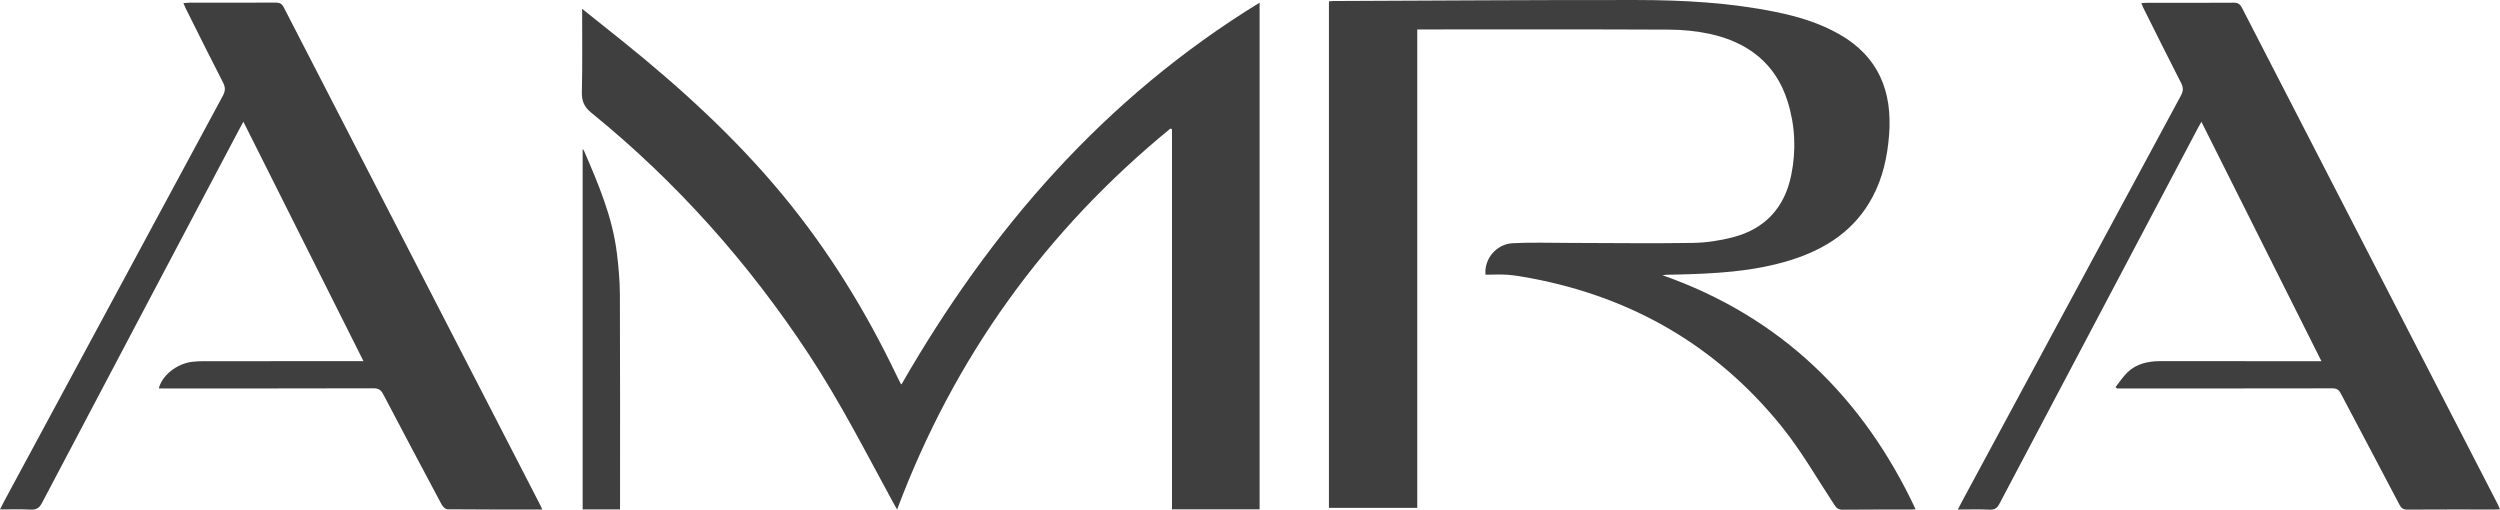
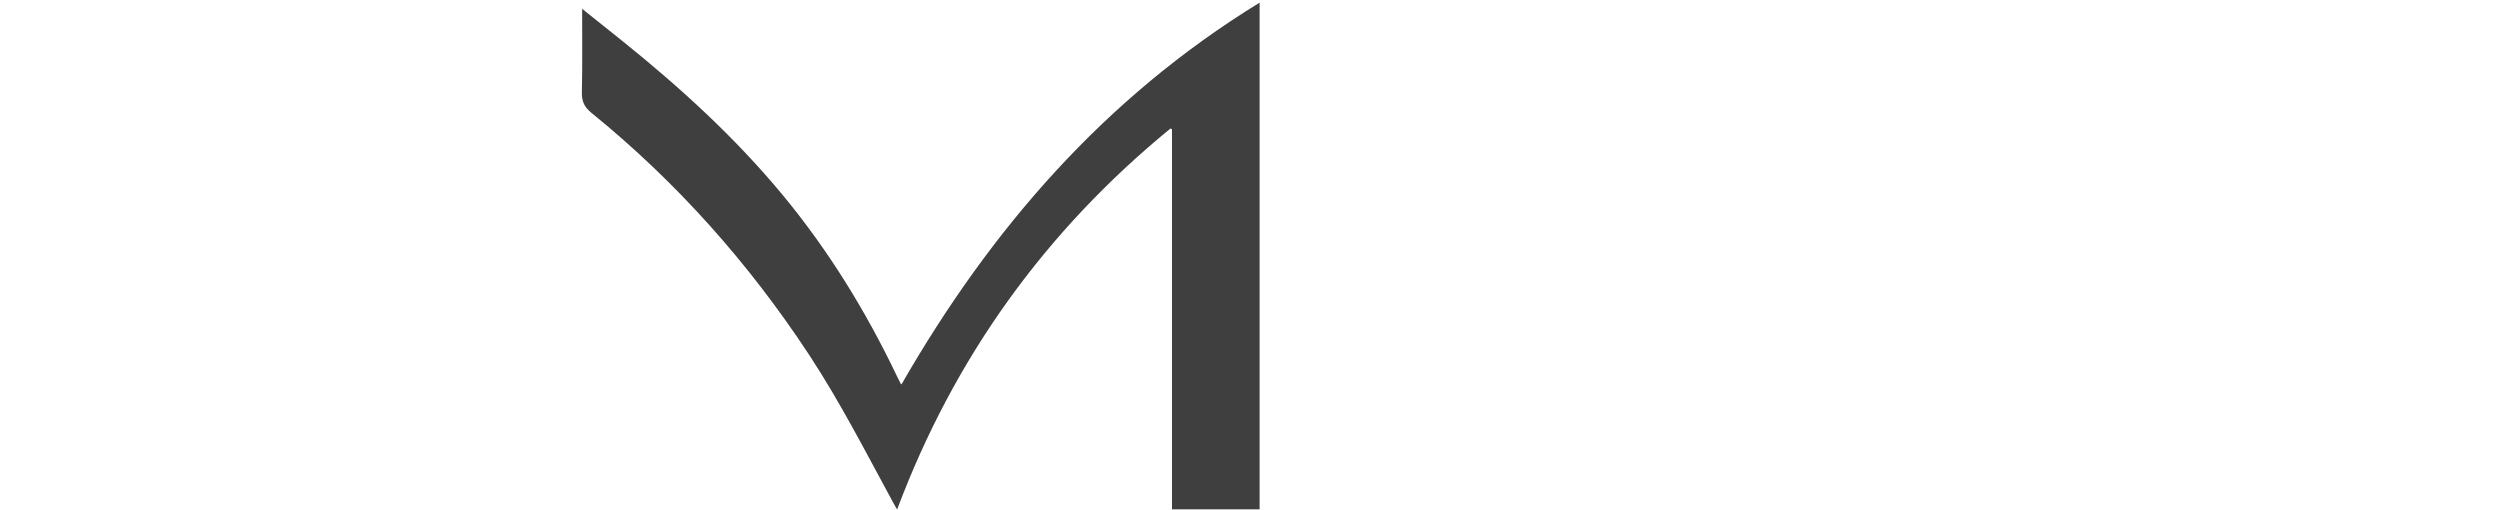
<svg xmlns="http://www.w3.org/2000/svg" width="103" height="21" viewBox="0 0 103 21" fill="none">
-   <path d="M58.391 1.215C58.391 7.796 58.391 14.352 58.391 20.925C57.169 20.925 55.968 20.925 54.752 20.925C54.752 13.971 54.752 7.017 54.752 0.055C54.823 0.051 54.88 0.042 54.936 0.042C59.102 0.026 63.265 -0.005 67.431 0.001C69.349 0.003 71.268 0.107 73.157 0.492C74.071 0.678 74.957 0.944 75.773 1.407C77.408 2.333 77.972 3.783 77.83 5.574C77.758 6.459 77.574 7.315 77.153 8.108C76.425 9.483 75.226 10.262 73.777 10.716C72.217 11.203 70.603 11.278 68.983 11.314C68.823 11.318 68.664 11.314 68.49 11.337C73.371 13.057 76.756 16.362 78.922 20.979C78.872 20.983 78.802 20.994 78.733 20.994C77.794 20.996 76.857 20.989 75.918 21C75.75 21.002 75.668 20.94 75.582 20.808C74.871 19.732 74.23 18.601 73.425 17.599C70.756 14.279 67.278 12.253 63.068 11.461C62.756 11.403 62.441 11.347 62.127 11.322C61.821 11.299 61.511 11.318 61.203 11.318C61.138 10.674 61.645 10.056 62.322 10.02C63.1 9.981 63.88 10.006 64.66 10.008C66.352 10.01 68.045 10.035 69.737 10.008C70.293 10 70.859 9.914 71.396 9.775C72.729 9.429 73.53 8.546 73.8 7.209C74.006 6.19 73.962 5.17 73.649 4.176C73.159 2.615 72.018 1.744 70.454 1.398C69.911 1.28 69.343 1.225 68.785 1.221C65.408 1.205 62.031 1.213 58.653 1.213C58.576 1.215 58.494 1.215 58.391 1.215Z" fill="#3F3F3F" />
  <path d="M23.984 0.363C24.569 0.83 25.107 1.259 25.646 1.692C28.034 3.612 30.288 5.668 32.244 8.031C34.141 10.322 35.684 12.836 36.961 15.512C37.007 15.61 37.055 15.706 37.106 15.802C37.112 15.814 37.127 15.822 37.141 15.837C40.804 9.464 45.492 4.037 51.896 0.109C51.896 7.115 51.896 14.046 51.896 20.985C50.693 20.985 49.496 20.985 48.286 20.985C48.286 15.76 48.286 10.543 48.286 5.328C48.265 5.318 48.244 5.305 48.223 5.295C43.07 9.512 39.313 14.725 36.961 20.992C36.888 20.865 36.843 20.79 36.802 20.712C35.684 18.659 34.623 16.576 33.336 14.619C30.854 10.845 27.883 7.505 24.367 4.649C24.063 4.403 23.967 4.168 23.973 3.8C23.998 2.671 23.984 1.548 23.984 0.363Z" fill="#3F3F3F" />
-   <path d="M22.342 20.992C21.011 20.992 19.722 20.996 18.432 20.983C18.351 20.983 18.241 20.871 18.195 20.785C17.388 19.273 16.585 17.762 15.789 16.243C15.696 16.068 15.6 15.998 15.392 15.998C12.543 16.006 9.692 16.004 6.843 16.004C6.744 16.004 6.646 16.004 6.543 16.004C6.671 15.466 7.287 14.981 7.92 14.906C8.078 14.887 8.239 14.881 8.396 14.881C10.476 14.879 12.554 14.881 14.633 14.879C14.73 14.879 14.826 14.879 14.975 14.879C13.315 11.568 11.68 8.306 10.027 5.014C9.958 5.141 9.904 5.239 9.851 5.339C7.143 10.464 4.432 15.589 1.732 20.717C1.616 20.935 1.495 21.008 1.254 20.996C0.853 20.975 0.451 20.989 0 20.989C0.063 20.867 0.109 20.767 0.161 20.671C3.166 15.098 6.168 9.527 9.176 3.956C9.281 3.762 9.298 3.612 9.193 3.408C8.671 2.396 8.166 1.373 7.656 0.355C7.623 0.29 7.596 0.222 7.556 0.13C7.648 0.122 7.719 0.111 7.791 0.111C8.981 0.109 10.17 0.113 11.361 0.107C11.524 0.107 11.612 0.151 11.69 0.301C15.208 7.132 18.728 13.963 22.25 20.792C22.277 20.848 22.298 20.9 22.342 20.992Z" fill="#3F3F3F" />
-   <path d="M88.222 0.128C88.331 0.122 88.404 0.115 88.478 0.115C89.66 0.115 90.84 0.12 92.023 0.111C92.199 0.109 92.289 0.167 92.369 0.322C95.878 7.138 99.392 13.954 102.904 20.769C102.937 20.833 102.962 20.9 103 20.983C102.91 20.988 102.845 20.992 102.78 20.992C101.581 20.992 100.384 20.988 99.184 20.996C99.017 20.998 98.935 20.942 98.859 20.796C98.056 19.263 97.243 17.736 96.438 16.206C96.358 16.054 96.268 16 96.094 16C93.237 16.006 90.377 16.004 87.52 16.004C87.419 16.004 87.32 16.004 87.22 16.004C87.201 15.985 87.18 15.966 87.161 15.947C87.327 15.739 87.471 15.51 87.662 15.329C88.035 14.981 88.505 14.879 89.008 14.879C91.103 14.883 93.199 14.881 95.293 14.881C95.392 14.881 95.488 14.881 95.643 14.881C93.985 11.576 92.352 8.317 90.698 5.018C90.641 5.12 90.599 5.193 90.559 5.266C87.83 10.427 85.102 15.589 82.377 20.754C82.285 20.929 82.186 21.006 81.979 20.998C81.553 20.979 81.127 20.992 80.662 20.992C80.731 20.86 80.784 20.758 80.836 20.658C83.84 15.085 86.842 9.514 89.851 3.943C89.954 3.754 89.96 3.61 89.861 3.418C89.337 2.398 88.828 1.369 88.314 0.342C88.289 0.286 88.264 0.224 88.222 0.128Z" fill="#3F3F3F" />
-   <path d="M25.544 20.988C25.011 20.988 24.516 20.988 24.005 20.988C24.005 16.041 24.005 11.101 24.005 6.145C24.024 6.165 24.049 6.18 24.057 6.203C24.648 7.569 25.235 8.939 25.416 10.433C25.483 10.985 25.535 11.541 25.539 12.097C25.552 14.981 25.546 17.863 25.546 20.748C25.544 20.821 25.544 20.894 25.544 20.988Z" fill="#3F3F3F" />
</svg>